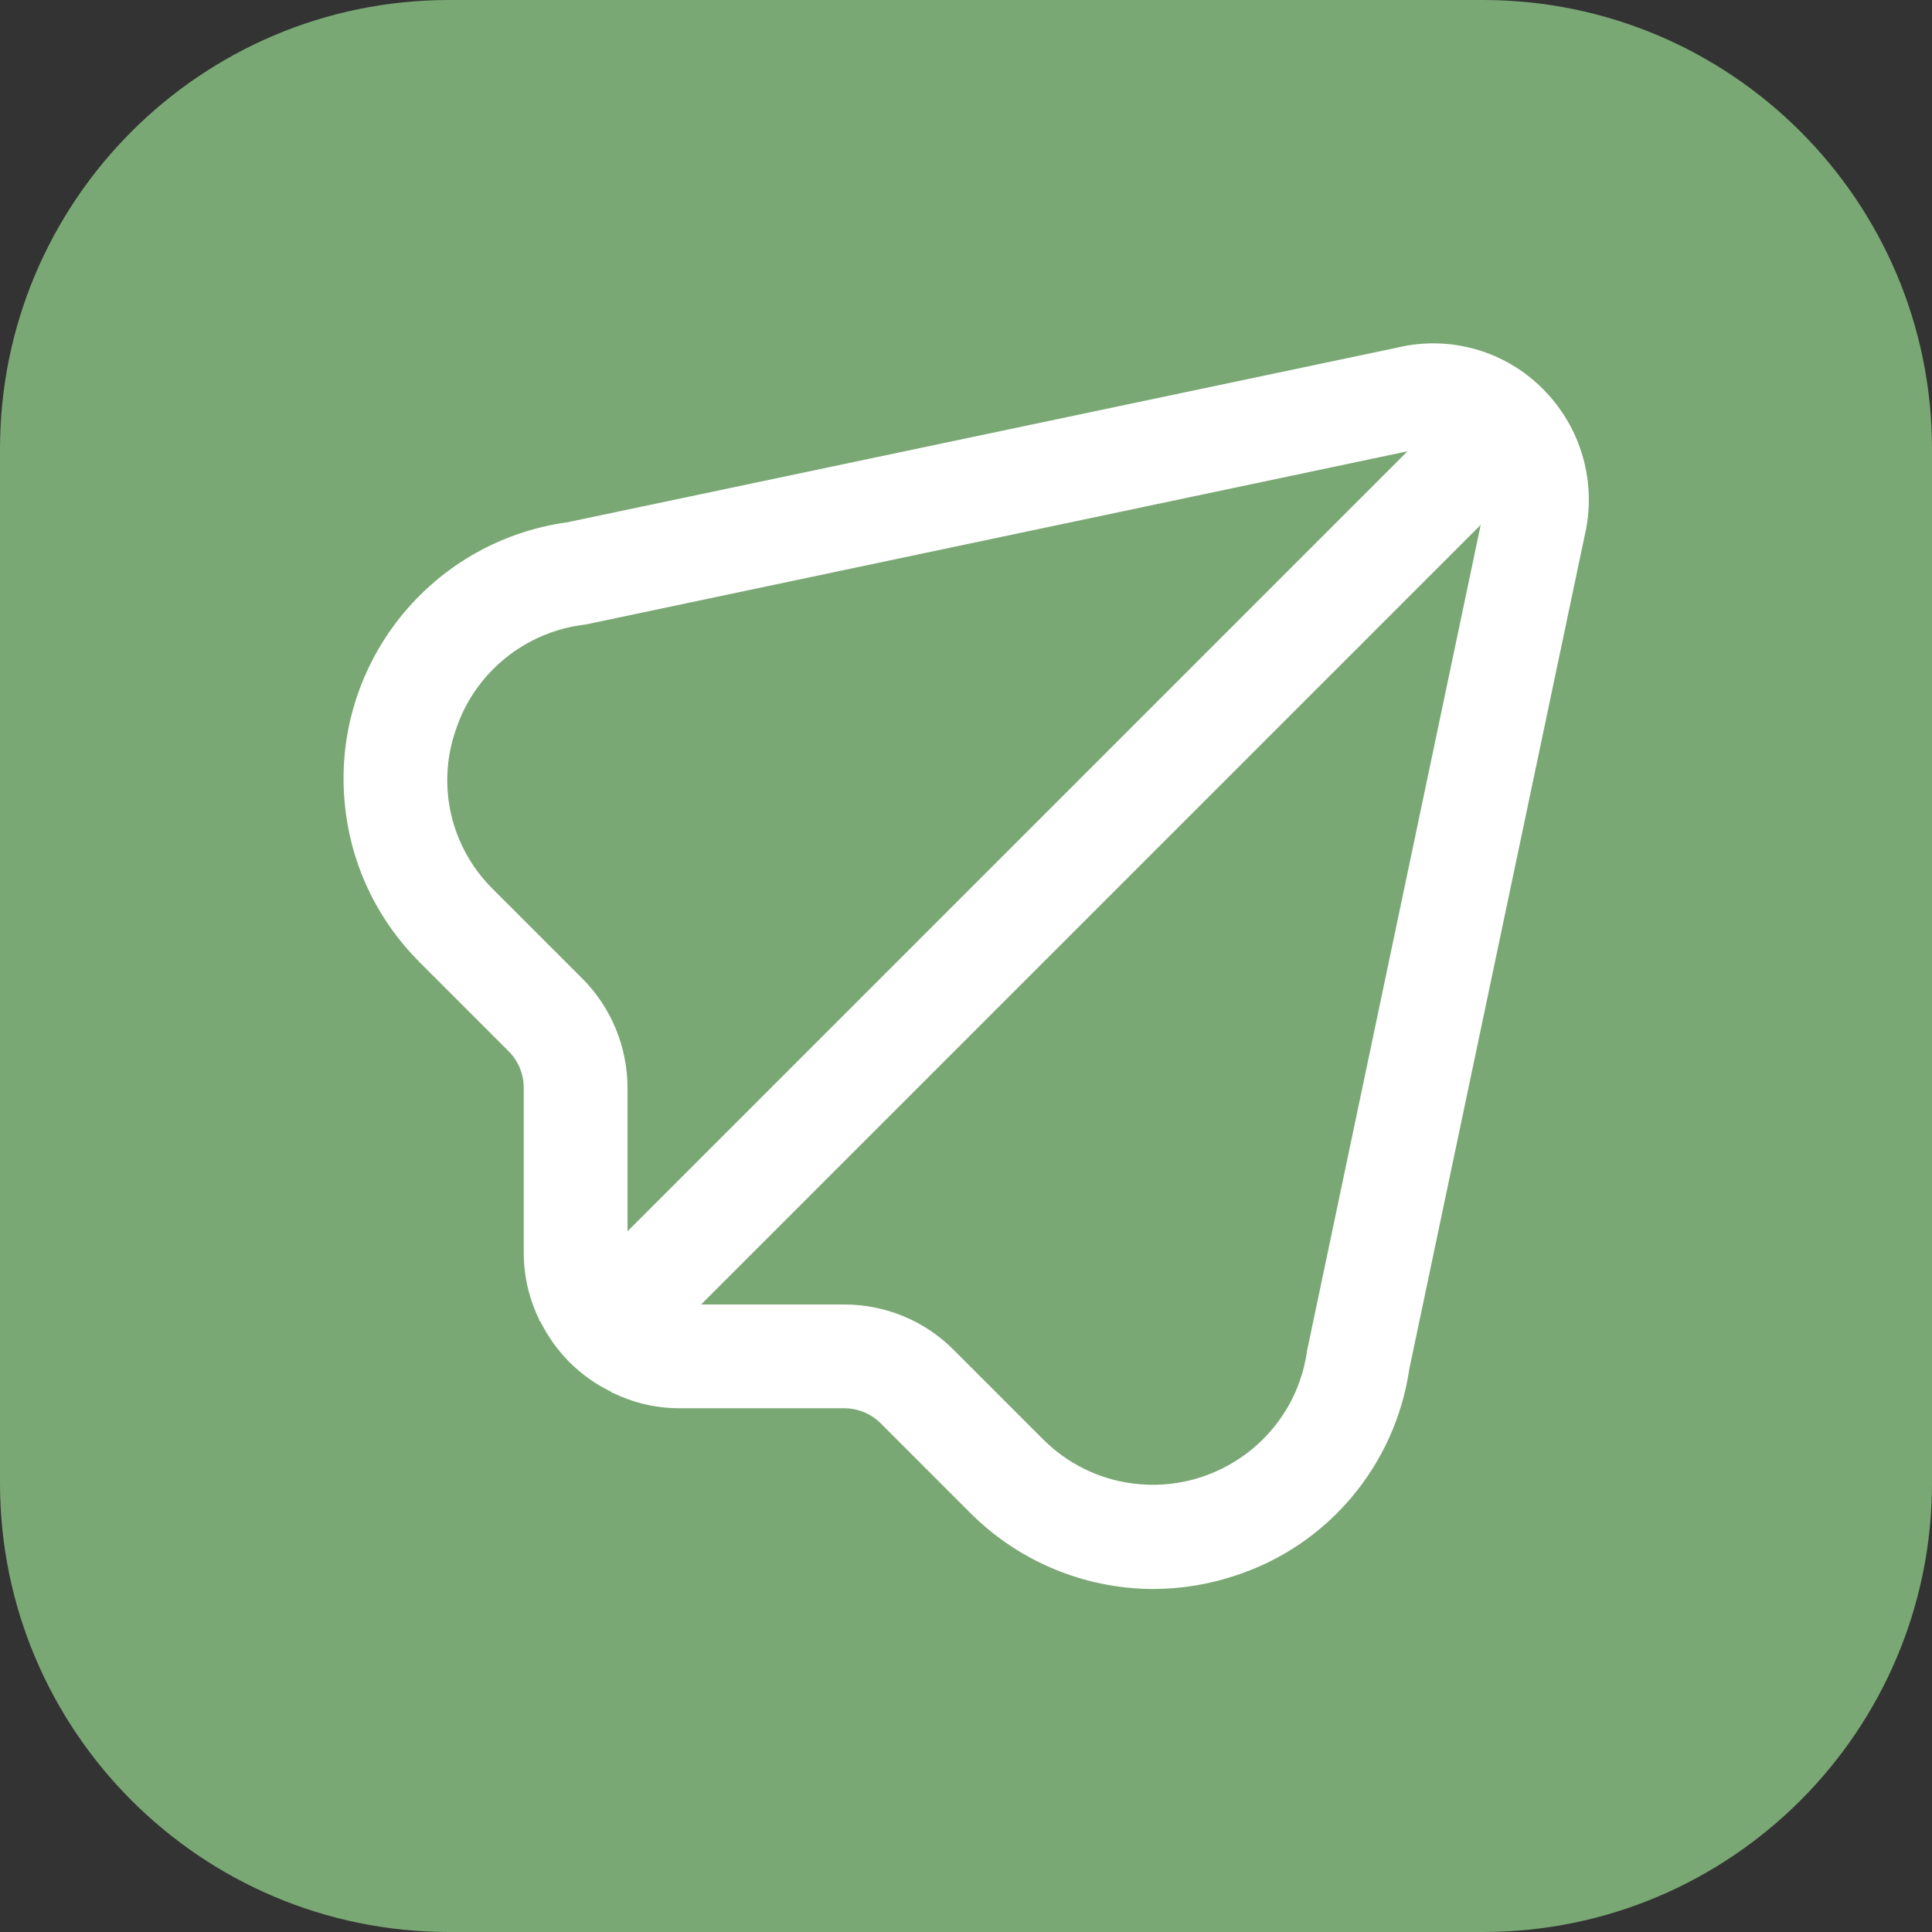
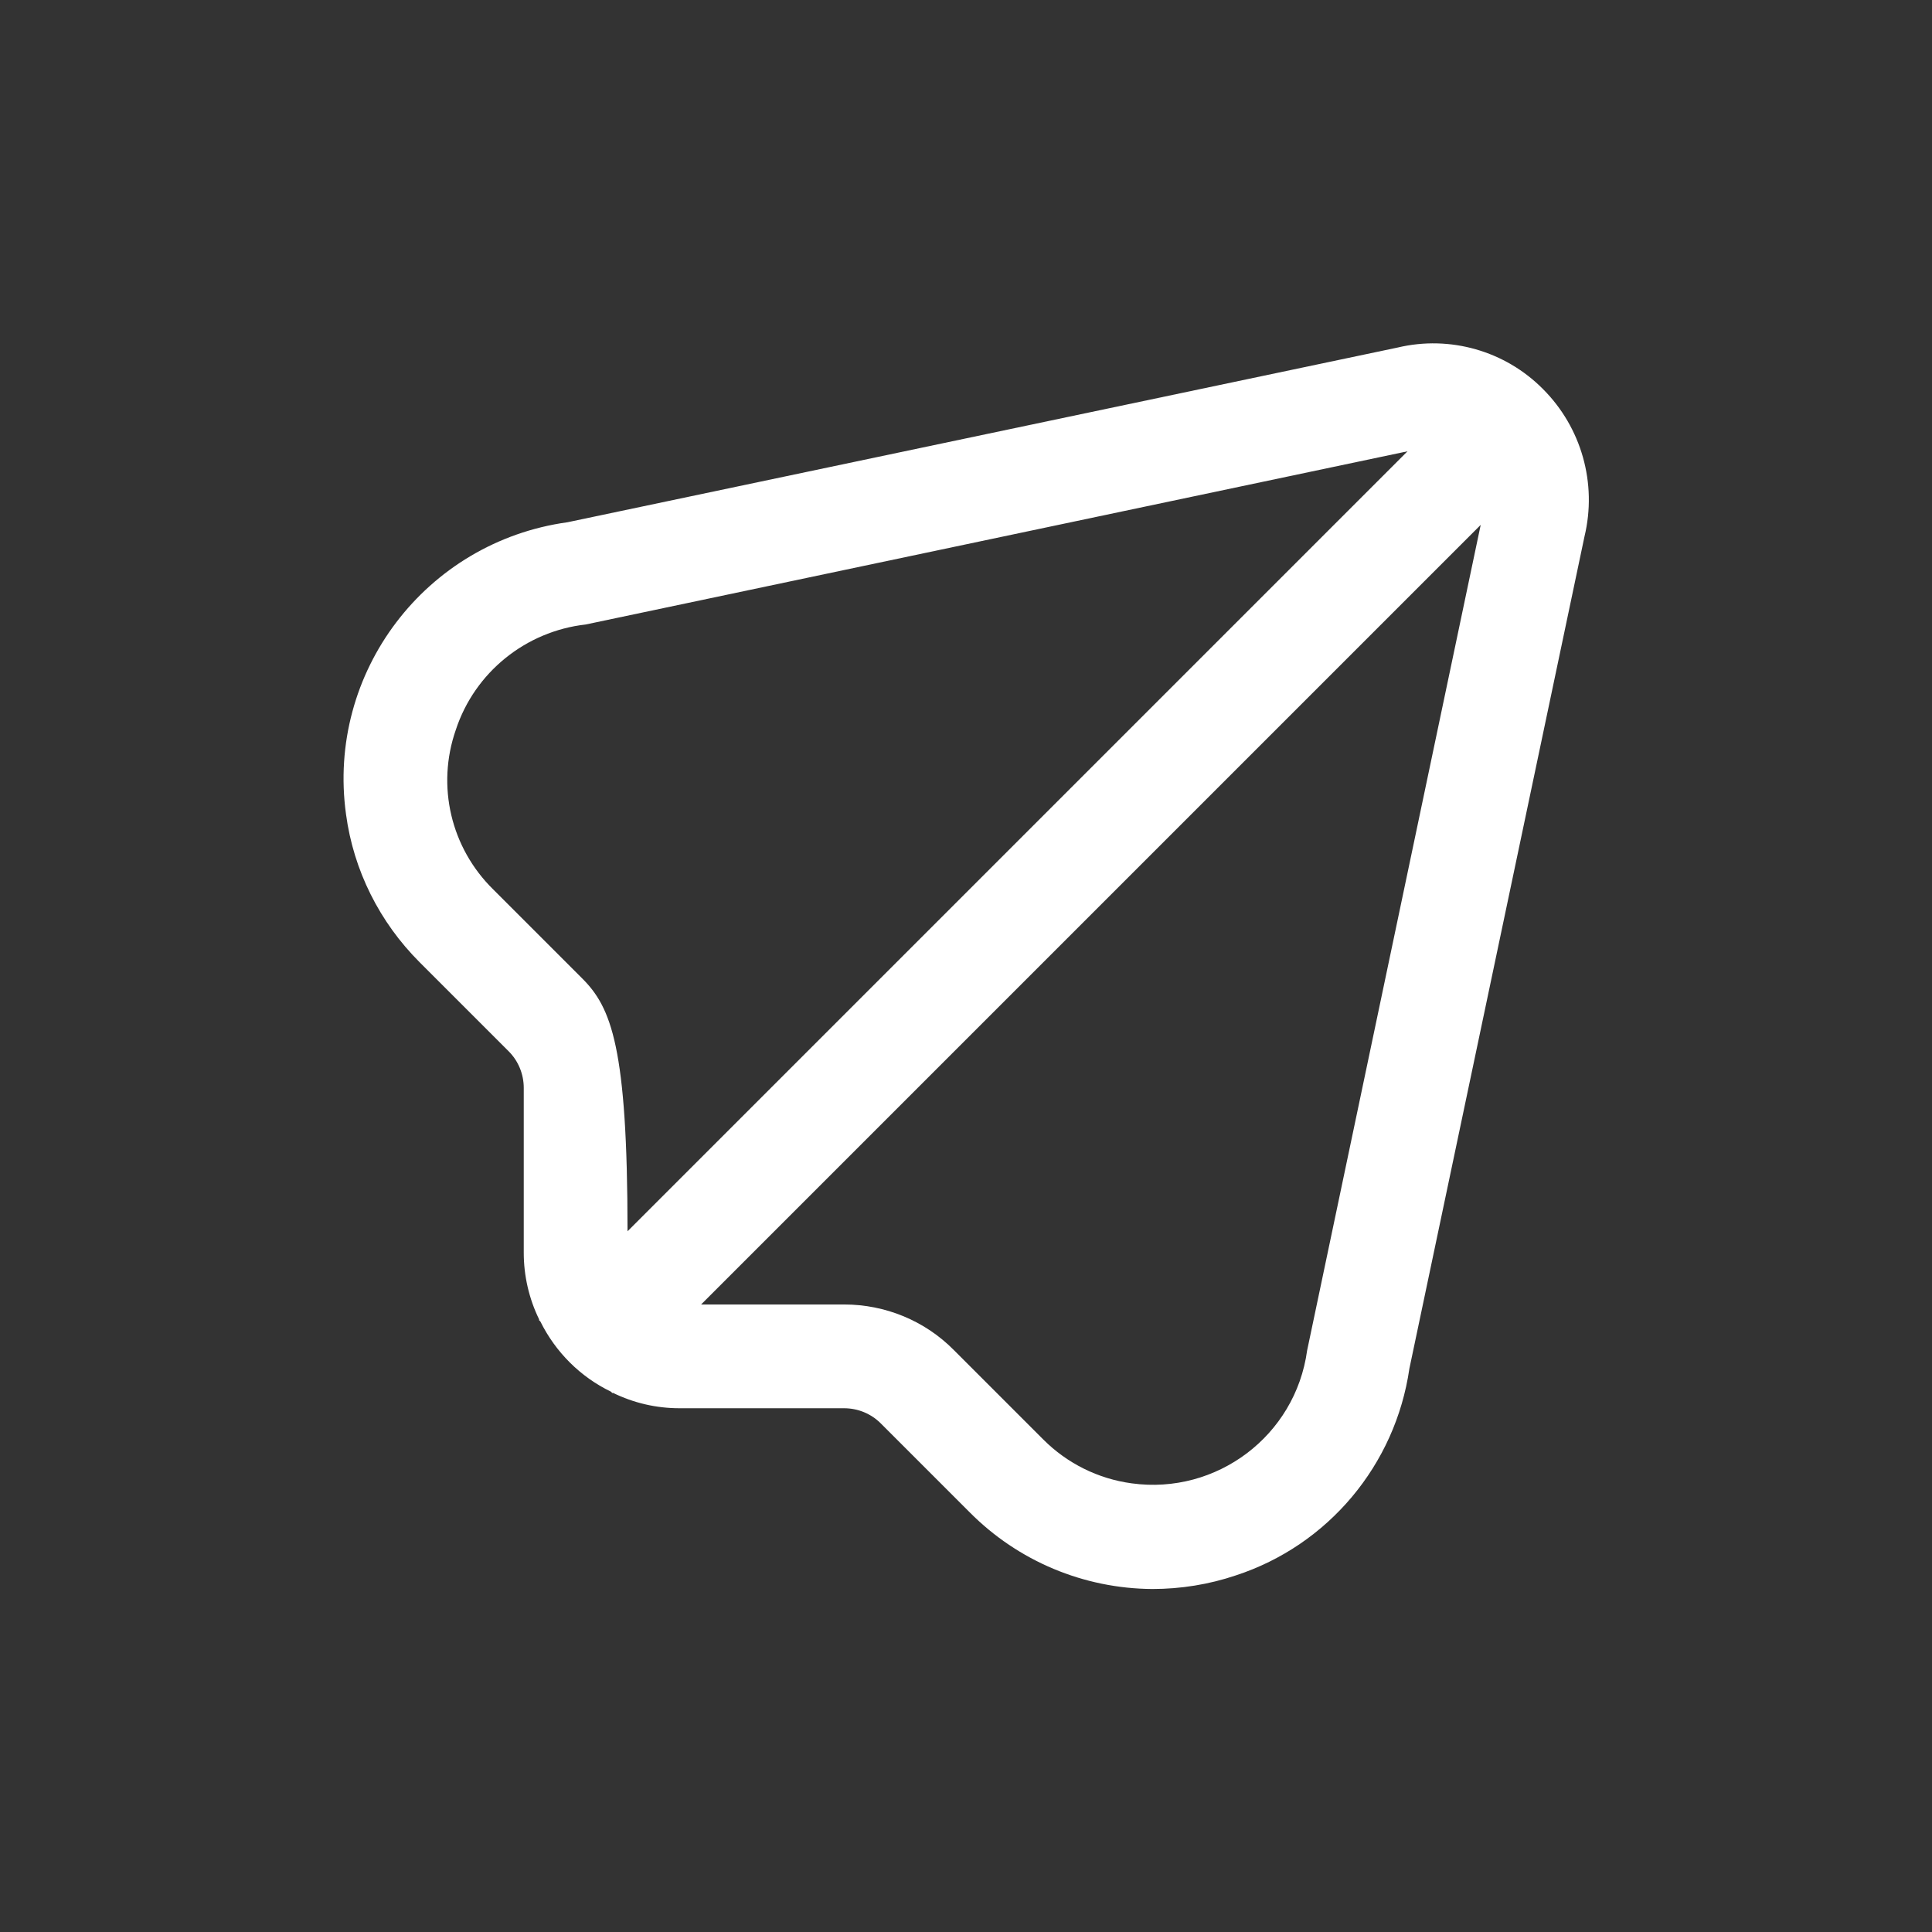
<svg xmlns="http://www.w3.org/2000/svg" version="1.1" id="Outline" x="0px" y="0px" viewBox="0 0 512 512" style="enable-background:new 0 0 512 512;" xml:space="preserve">
  <rect x="0" y="0" width="512" height="512" fill="#333333" stroke="none" />
  <style type="text/css">
	.st0{fill:#7AA874;}
	.st1{fill:#FFFFFF;}
</style>
-   <path class="st0" d="M393,512H119C53.3,512,0,458.7,0,393V119C0,53.3,53.3,0,119,0h274c65.7,0,119,53.3,119,119v274  C512,458.7,458.7,512,393,512z" />
-   <path class="st1" d="M408.9,103.1c-10-10.1-24.6-14.3-38.5-11l-220,46.3c-37.6,5.2-63.9,39.8-58.7,77.4c2,14.9,8.9,28.6,19.5,39.2  l23.6,23.6c2.6,2.6,4,6.1,4,9.7V332c0,6.1,1.4,12.2,4.1,17.7l-0.1,0.1l0.4,0.4c4,8.1,10.6,14.7,18.7,18.6l0.4,0.4l0.1-0.1  c5.5,2.7,11.5,4.1,17.7,4.1h43.6c3.6,0,7.1,1.4,9.7,4l23.6,23.6c12.8,12.9,30.2,20.2,48.4,20.3c7.5,0,15-1.2,22.1-3.6  c24.5-8,42.3-29.3,46-54.8l46.4-220.5C423.3,128.1,419.1,113.3,408.9,103.1z M154.3,259.3l-23.6-23.6c-11.2-11-15.1-27.4-9.9-42.3  c5-15.2,18.5-26.1,34.4-27.9l217.8-45.9L166.3,326.3v-37.9C166.3,277.5,162,267,154.3,259.3z M346.4,357.9  c-3.1,22.6-24,38.3-46.5,35.2c-8.9-1.2-17.1-5.3-23.4-11.6l-23.7-23.7c-7.7-7.8-18.2-12.1-29.1-12.1h-37.9l206.6-206.6L346.4,357.9z  " />
+   <path class="st1" d="M408.9,103.1c-10-10.1-24.6-14.3-38.5-11l-220,46.3c-37.6,5.2-63.9,39.8-58.7,77.4c2,14.9,8.9,28.6,19.5,39.2  l23.6,23.6c2.6,2.6,4,6.1,4,9.7V332c0,6.1,1.4,12.2,4.1,17.7l-0.1,0.1l0.4,0.4c4,8.1,10.6,14.7,18.7,18.6l0.4,0.4l0.1-0.1  c5.5,2.7,11.5,4.1,17.7,4.1h43.6c3.6,0,7.1,1.4,9.7,4l23.6,23.6c12.8,12.9,30.2,20.2,48.4,20.3c7.5,0,15-1.2,22.1-3.6  c24.5-8,42.3-29.3,46-54.8l46.4-220.5C423.3,128.1,419.1,113.3,408.9,103.1z M154.3,259.3l-23.6-23.6c-11.2-11-15.1-27.4-9.9-42.3  c5-15.2,18.5-26.1,34.4-27.9l217.8-45.9L166.3,326.3C166.3,277.5,162,267,154.3,259.3z M346.4,357.9  c-3.1,22.6-24,38.3-46.5,35.2c-8.9-1.2-17.1-5.3-23.4-11.6l-23.7-23.7c-7.7-7.8-18.2-12.1-29.1-12.1h-37.9l206.6-206.6L346.4,357.9z  " />
</svg>